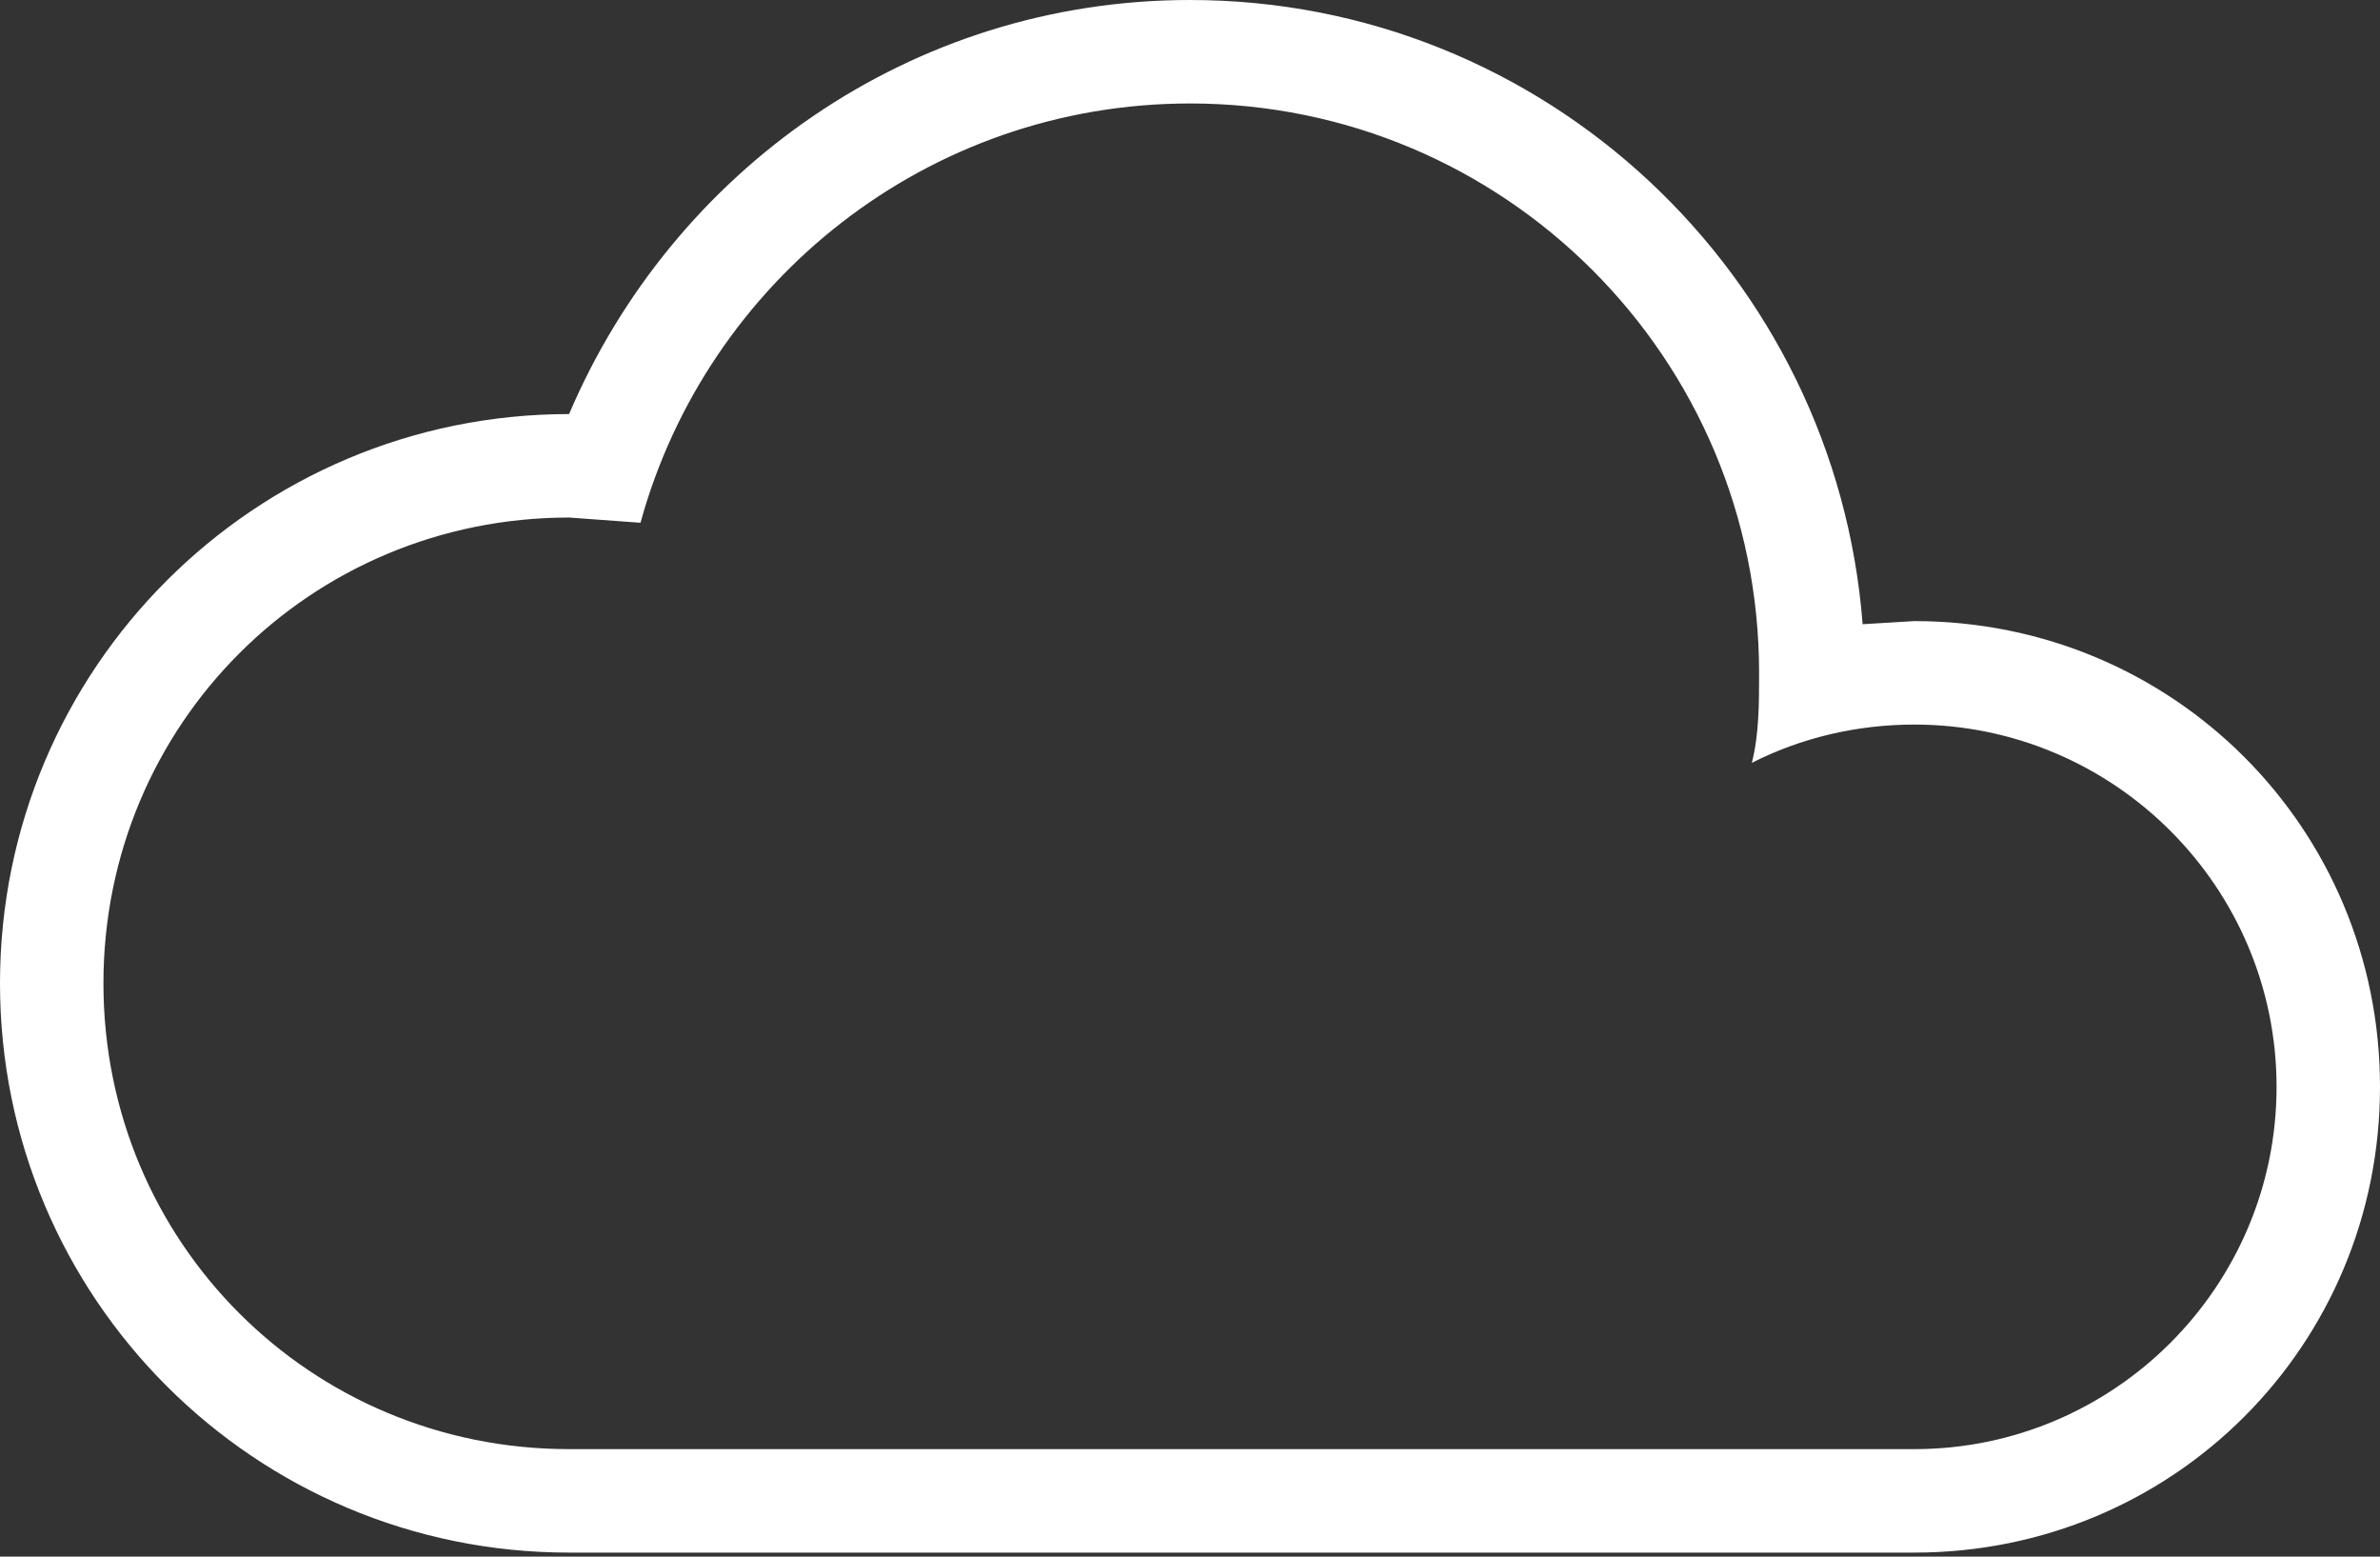
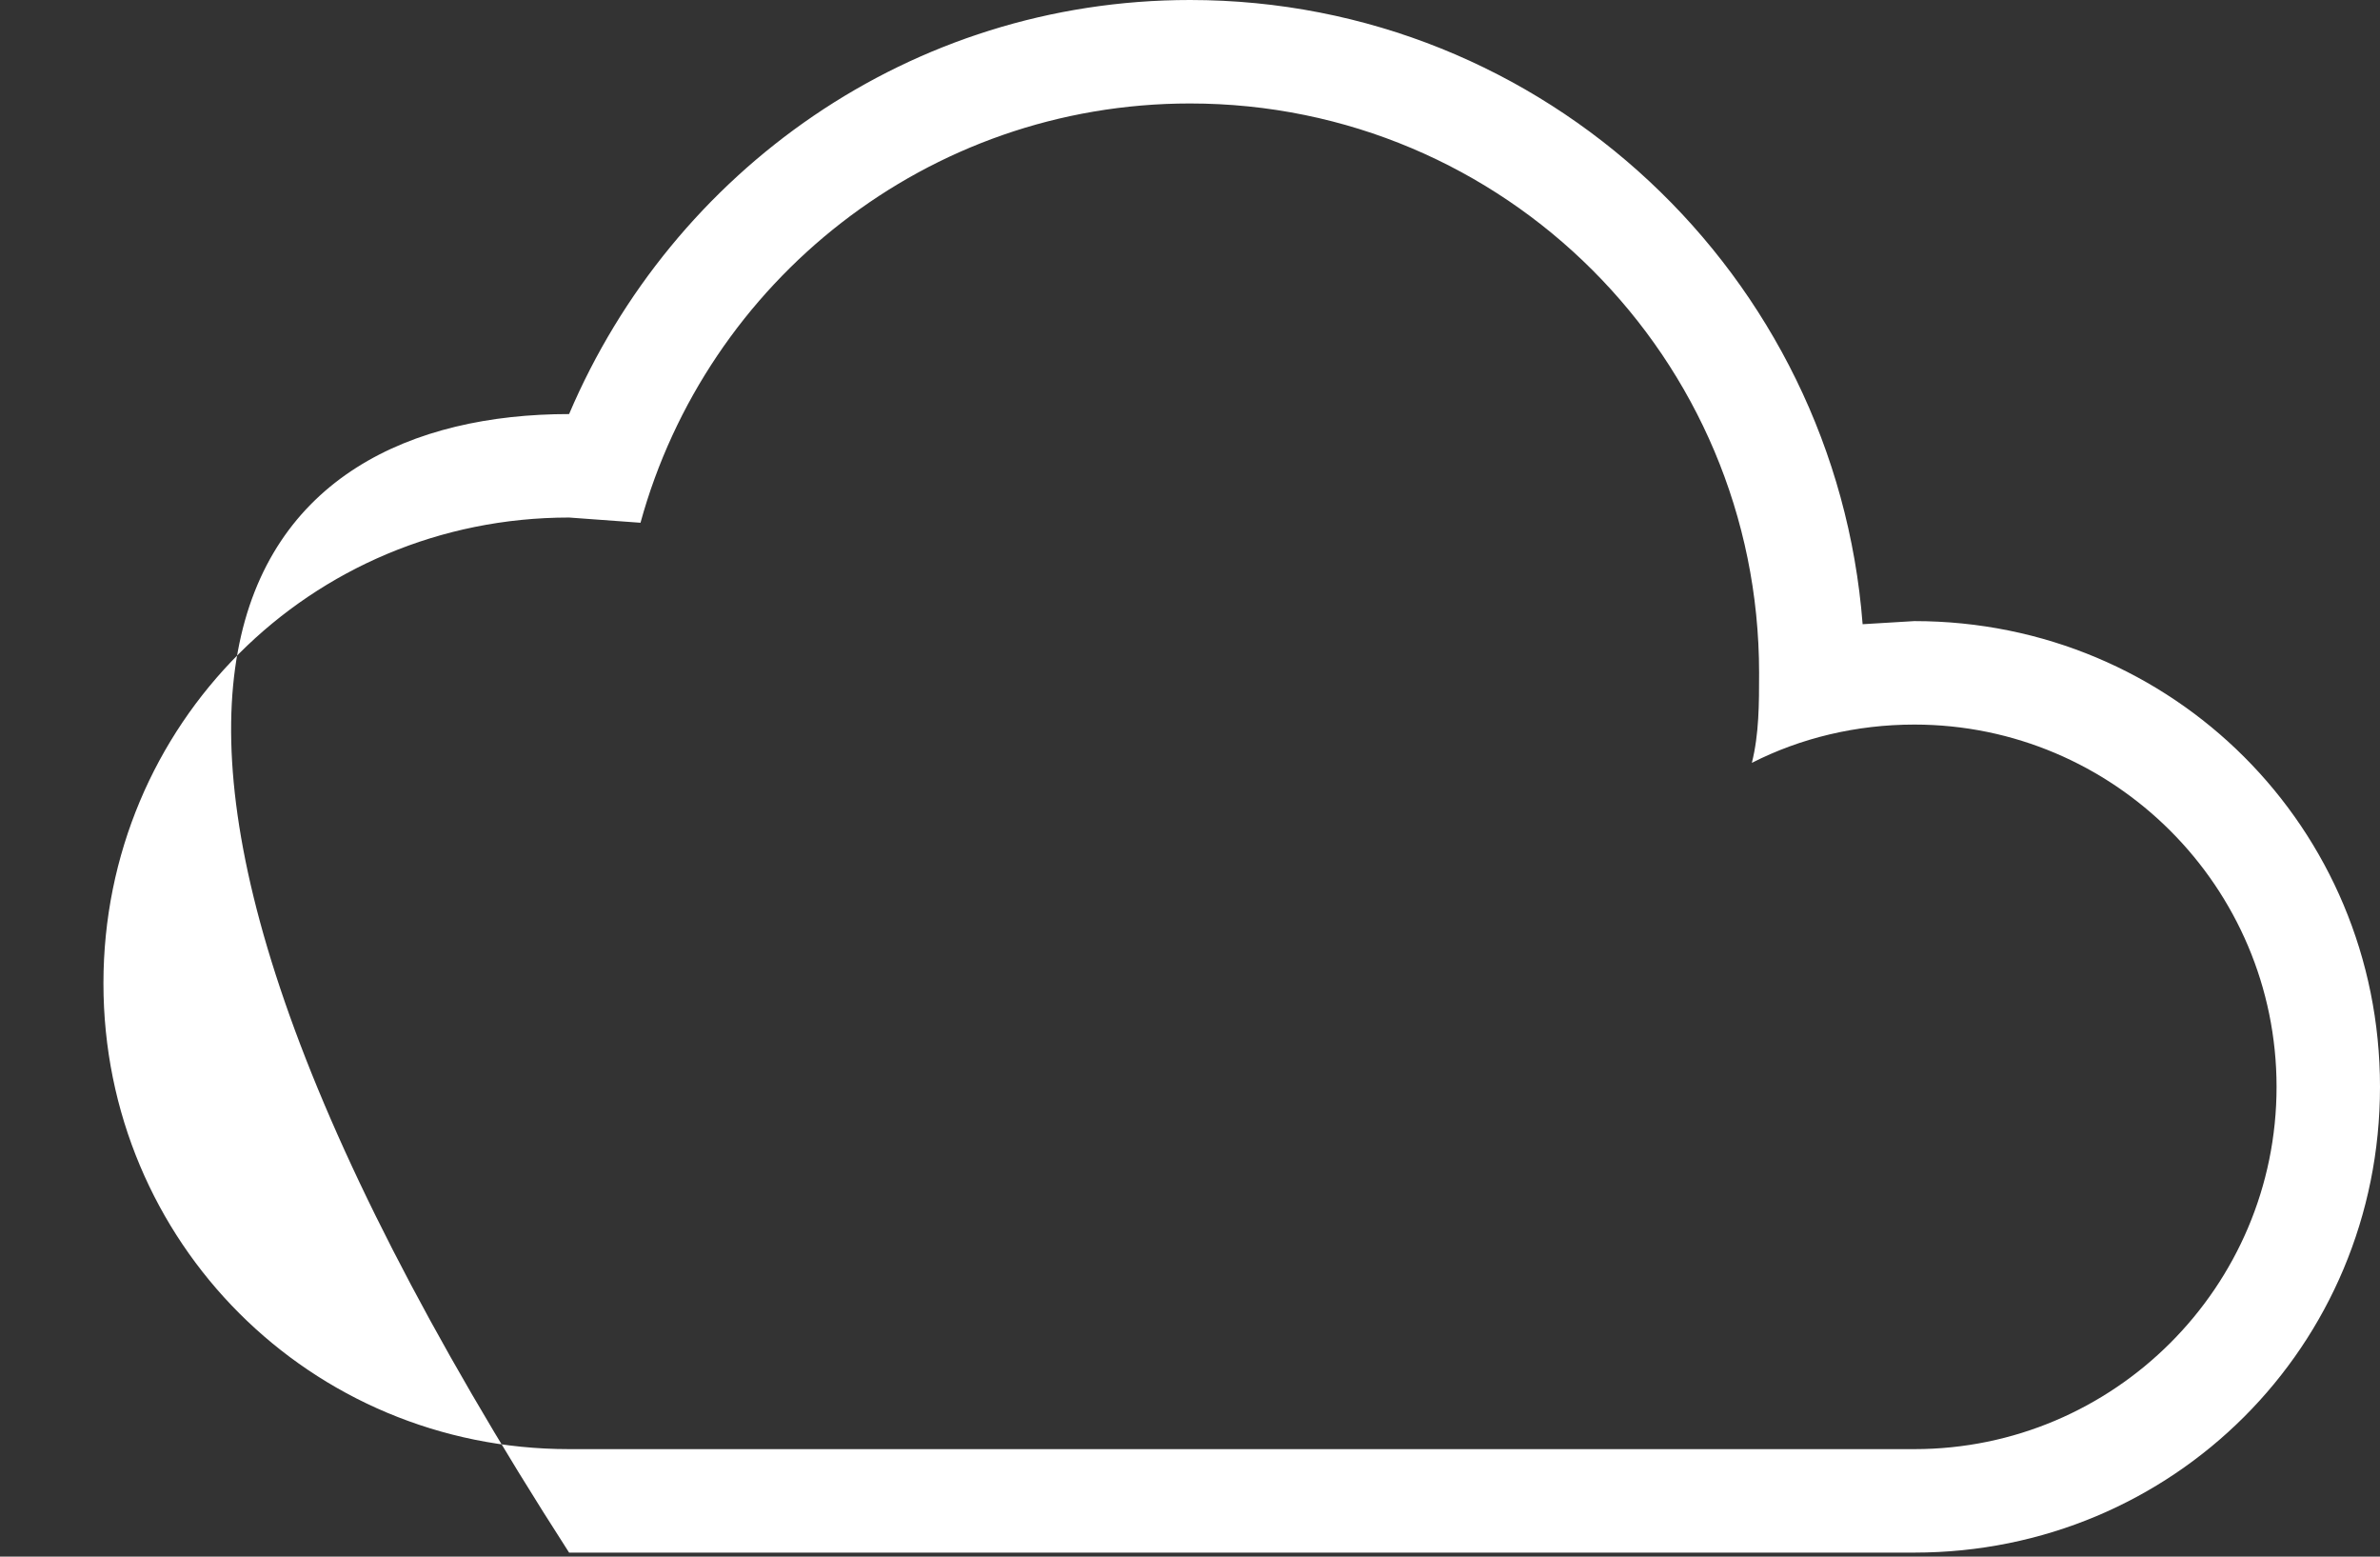
<svg xmlns="http://www.w3.org/2000/svg" width="26" height="17" viewBox="0 0 26 17" fill="none">
  <rect x="0" y="0" width="26" height="17" fill="#333333" stroke="none" />
-   <path d="M6.217 16.956C2.781 16.956 0 14.176 0 10.739C0 7.303 2.781 4.522 6.217 4.522C7.348 1.865 9.948 0 13 0C16.877 0 20.054 3.007 20.348 6.817L20.913 6.783C23.739 6.783 26 9.043 26 11.87C26 14.696 23.739 16.956 20.913 16.956H6.217ZM6.217 5.652C3.391 5.652 1.13 7.913 1.13 10.739C1.13 13.565 3.391 15.826 6.217 15.826C8.162 15.826 18.822 15.826 20.913 15.826C23.095 15.826 24.87 14.051 24.87 11.87C24.87 9.688 23.095 7.913 20.913 7.913C20.28 7.913 19.67 8.06 19.138 8.331C19.217 8.015 19.217 7.687 19.217 7.348C19.217 3.911 16.436 1.13 13 1.13C10.129 1.13 7.721 3.075 6.997 5.709L6.217 5.652Z" fill="white" />
+   <path d="M6.217 16.956C0 7.303 2.781 4.522 6.217 4.522C7.348 1.865 9.948 0 13 0C16.877 0 20.054 3.007 20.348 6.817L20.913 6.783C23.739 6.783 26 9.043 26 11.87C26 14.696 23.739 16.956 20.913 16.956H6.217ZM6.217 5.652C3.391 5.652 1.13 7.913 1.13 10.739C1.13 13.565 3.391 15.826 6.217 15.826C8.162 15.826 18.822 15.826 20.913 15.826C23.095 15.826 24.87 14.051 24.87 11.87C24.87 9.688 23.095 7.913 20.913 7.913C20.28 7.913 19.67 8.06 19.138 8.331C19.217 8.015 19.217 7.687 19.217 7.348C19.217 3.911 16.436 1.13 13 1.13C10.129 1.13 7.721 3.075 6.997 5.709L6.217 5.652Z" fill="white" />
</svg>